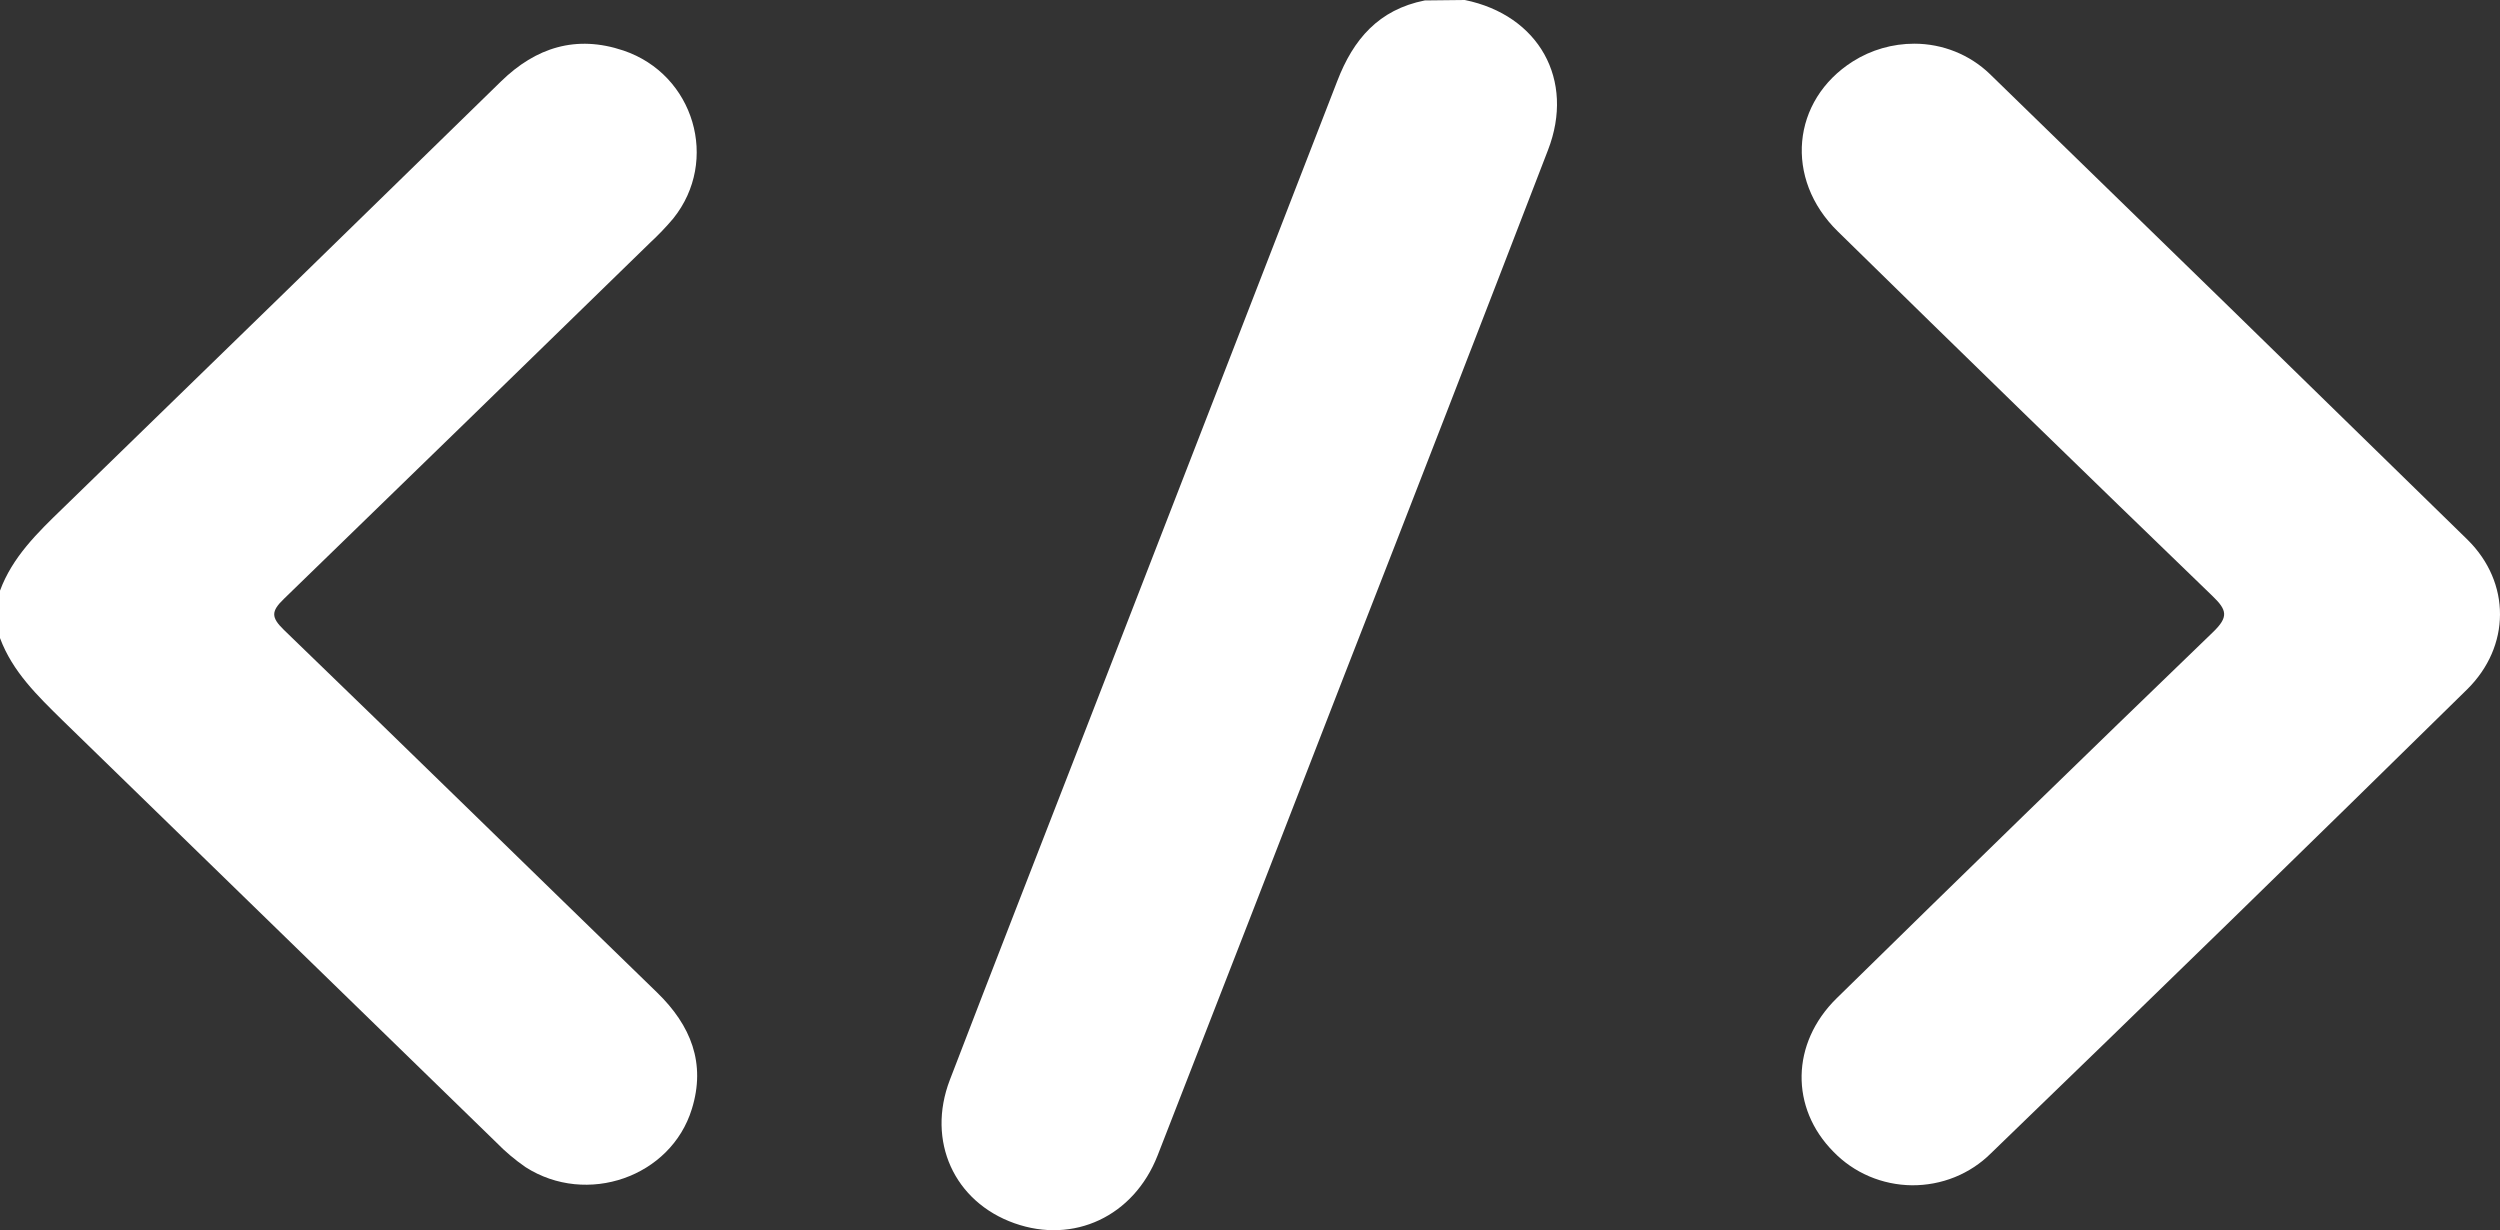
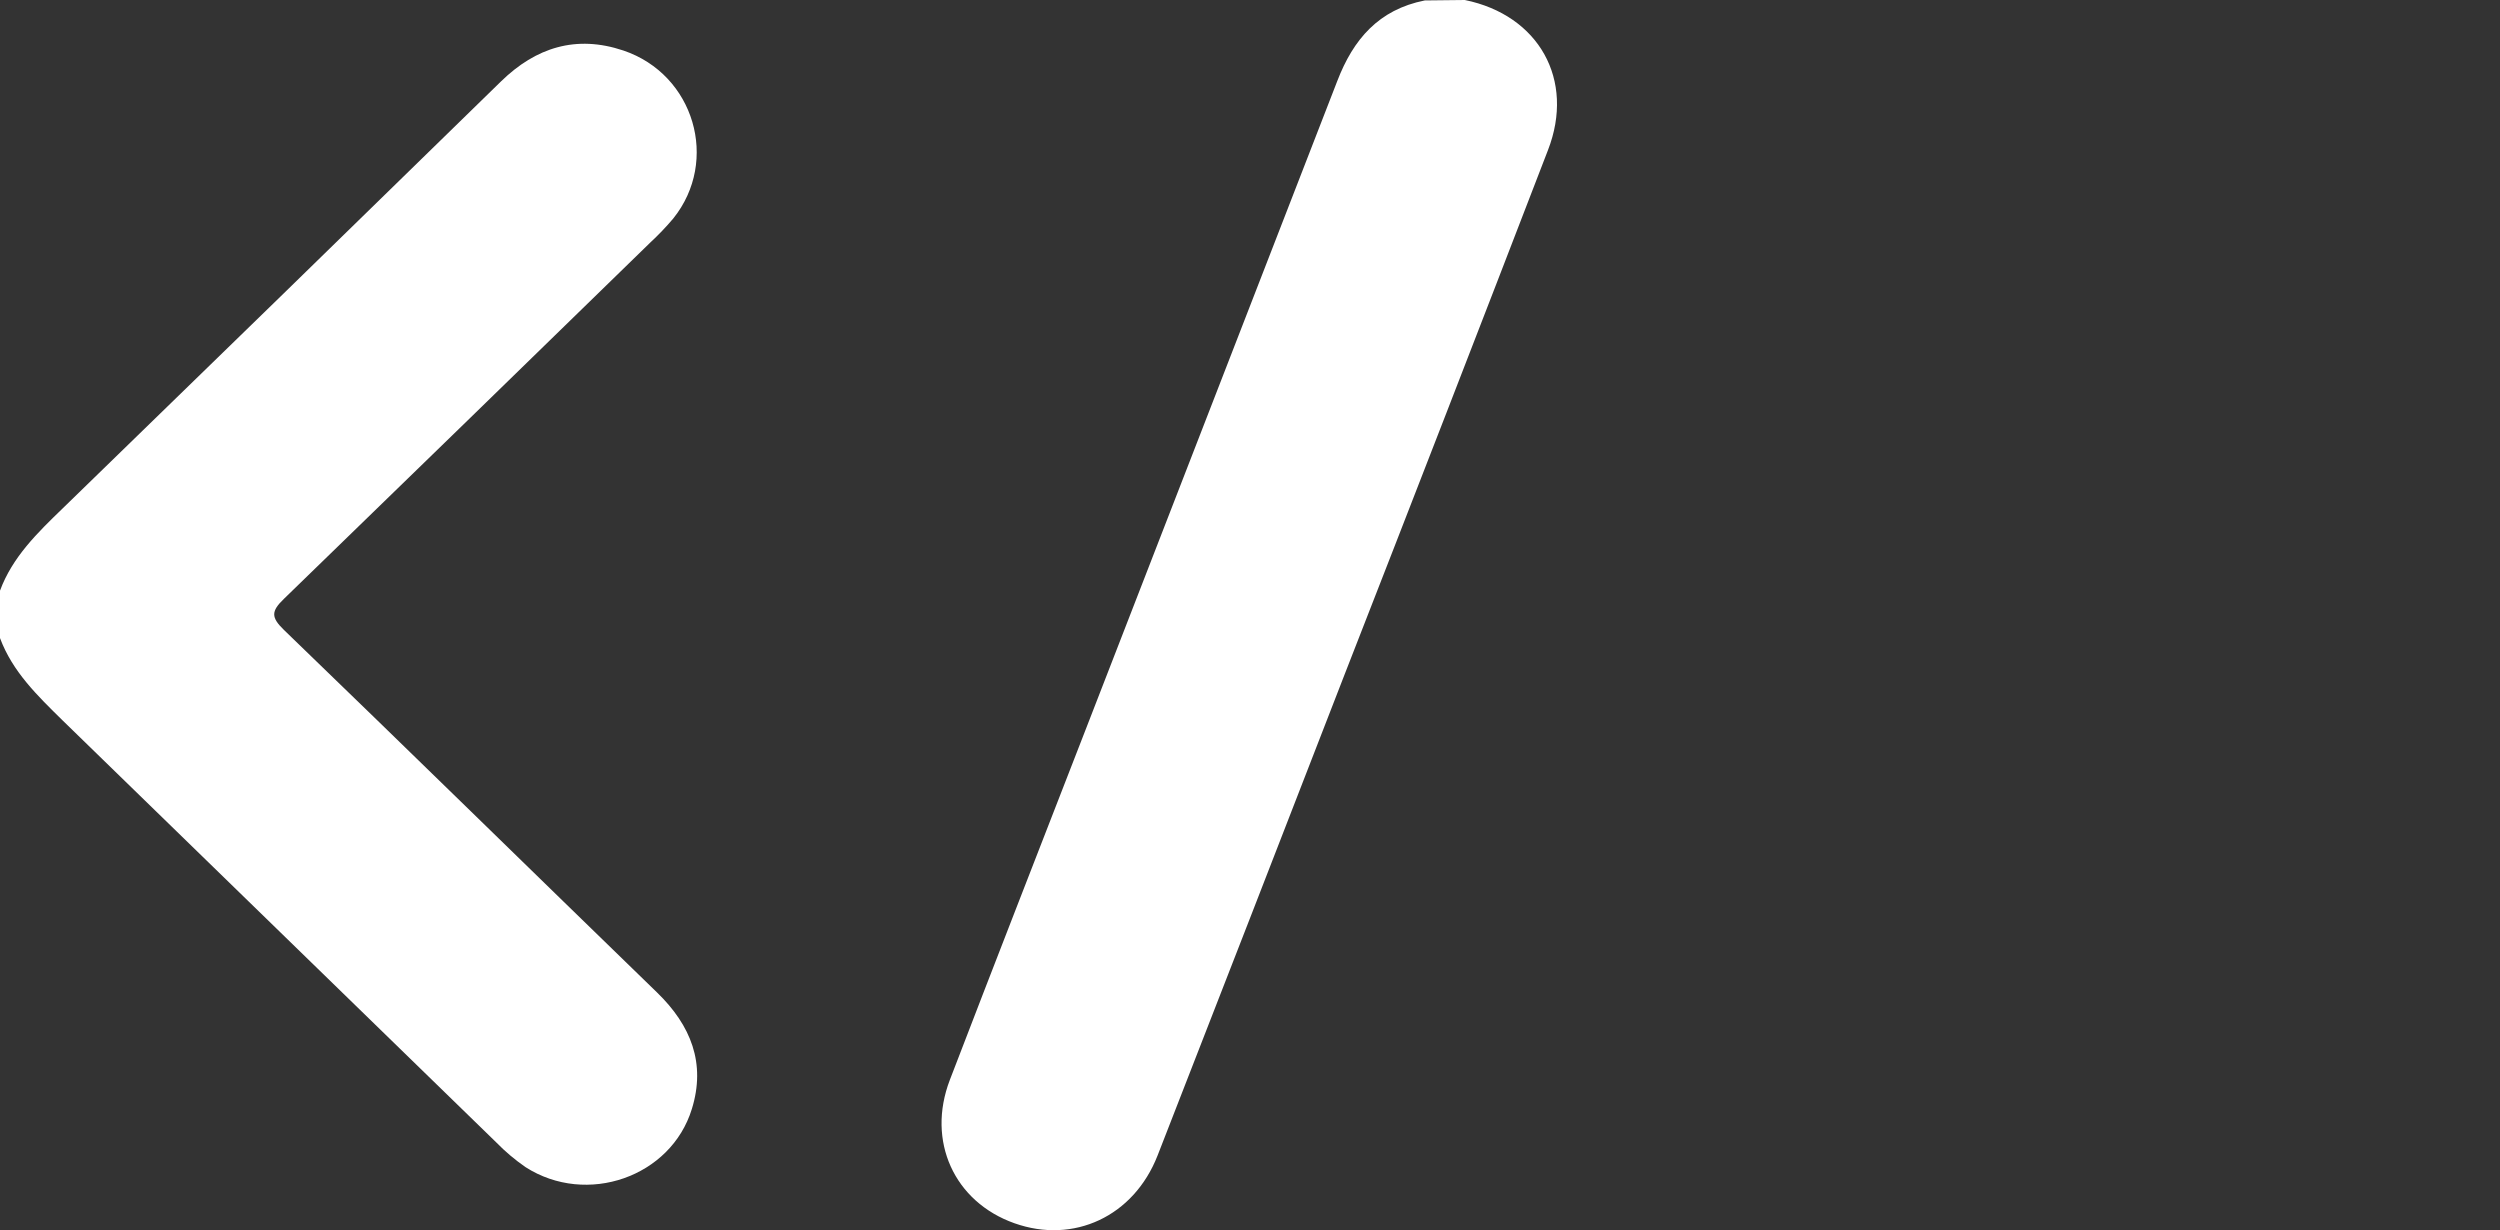
<svg xmlns="http://www.w3.org/2000/svg" width="63" height="31" viewBox="0 0 63 31" fill="none">
  <rect x="0" y="0" width="63" height="31" fill="#333333" stroke="none" />
  <g clip-path="url(#clip0_619_5186)">
    <path d="M0 14.885C0.313 14.037 0.944 13.426 1.583 12.808C5.27 9.228 8.951 5.642 12.627 2.05C13.503 1.196 14.518 0.873 15.709 1.273C17.496 1.875 18.134 4.052 16.967 5.505C16.785 5.721 16.589 5.925 16.381 6.118C13.311 9.112 10.236 12.102 7.156 15.09C6.827 15.406 6.83 15.558 7.156 15.875C10.301 18.91 13.422 21.969 16.559 25.012C17.413 25.841 17.791 26.797 17.435 27.945C16.909 29.661 14.786 30.4 13.244 29.412C12.977 29.228 12.729 29.018 12.504 28.787C8.864 25.246 5.225 21.705 1.585 18.162C0.946 17.533 0.317 16.931 0 16.079V14.885Z" fill="white" />
-     <path d="M48.24 1.101C48.952 1.101 49.636 1.375 50.143 1.864C54.162 5.77 58.175 9.682 62.181 13.6C63.279 14.683 63.271 16.29 62.169 17.375C58.187 21.288 54.188 25.185 50.17 29.065C49.911 29.323 49.6 29.527 49.258 29.665C48.916 29.803 48.548 29.872 48.178 29.869C47.808 29.865 47.442 29.788 47.102 29.643C46.763 29.498 46.457 29.287 46.203 29.024C45.114 27.925 45.125 26.294 46.283 25.157C49.431 22.068 52.593 18.992 55.767 15.93C56.164 15.547 56.124 15.374 55.752 15.017C52.593 11.967 49.447 8.906 46.313 5.832C44.957 4.508 45.147 2.527 46.693 1.547C47.154 1.256 47.691 1.101 48.24 1.101Z" fill="white" />
    <path d="M35.904 0.011L36.913 0C38.776 0.38 39.697 2.009 39.009 3.783C37.309 8.197 35.599 12.606 33.878 17.012C32.313 21.051 30.744 25.086 29.171 29.119C28.569 30.656 27.056 31.355 25.564 30.826C24.045 30.287 23.345 28.756 23.936 27.214C25.066 24.27 26.214 21.333 27.355 18.394C29.471 12.943 31.586 7.492 33.7 2.04C34.102 0.994 34.74 0.243 35.904 0.011Z" fill="white" />
  </g>
  <defs>
    <clipPath id="clip0_619_5186">
      <rect width="63" height="31" fill="white" />
    </clipPath>
  </defs>
</svg>